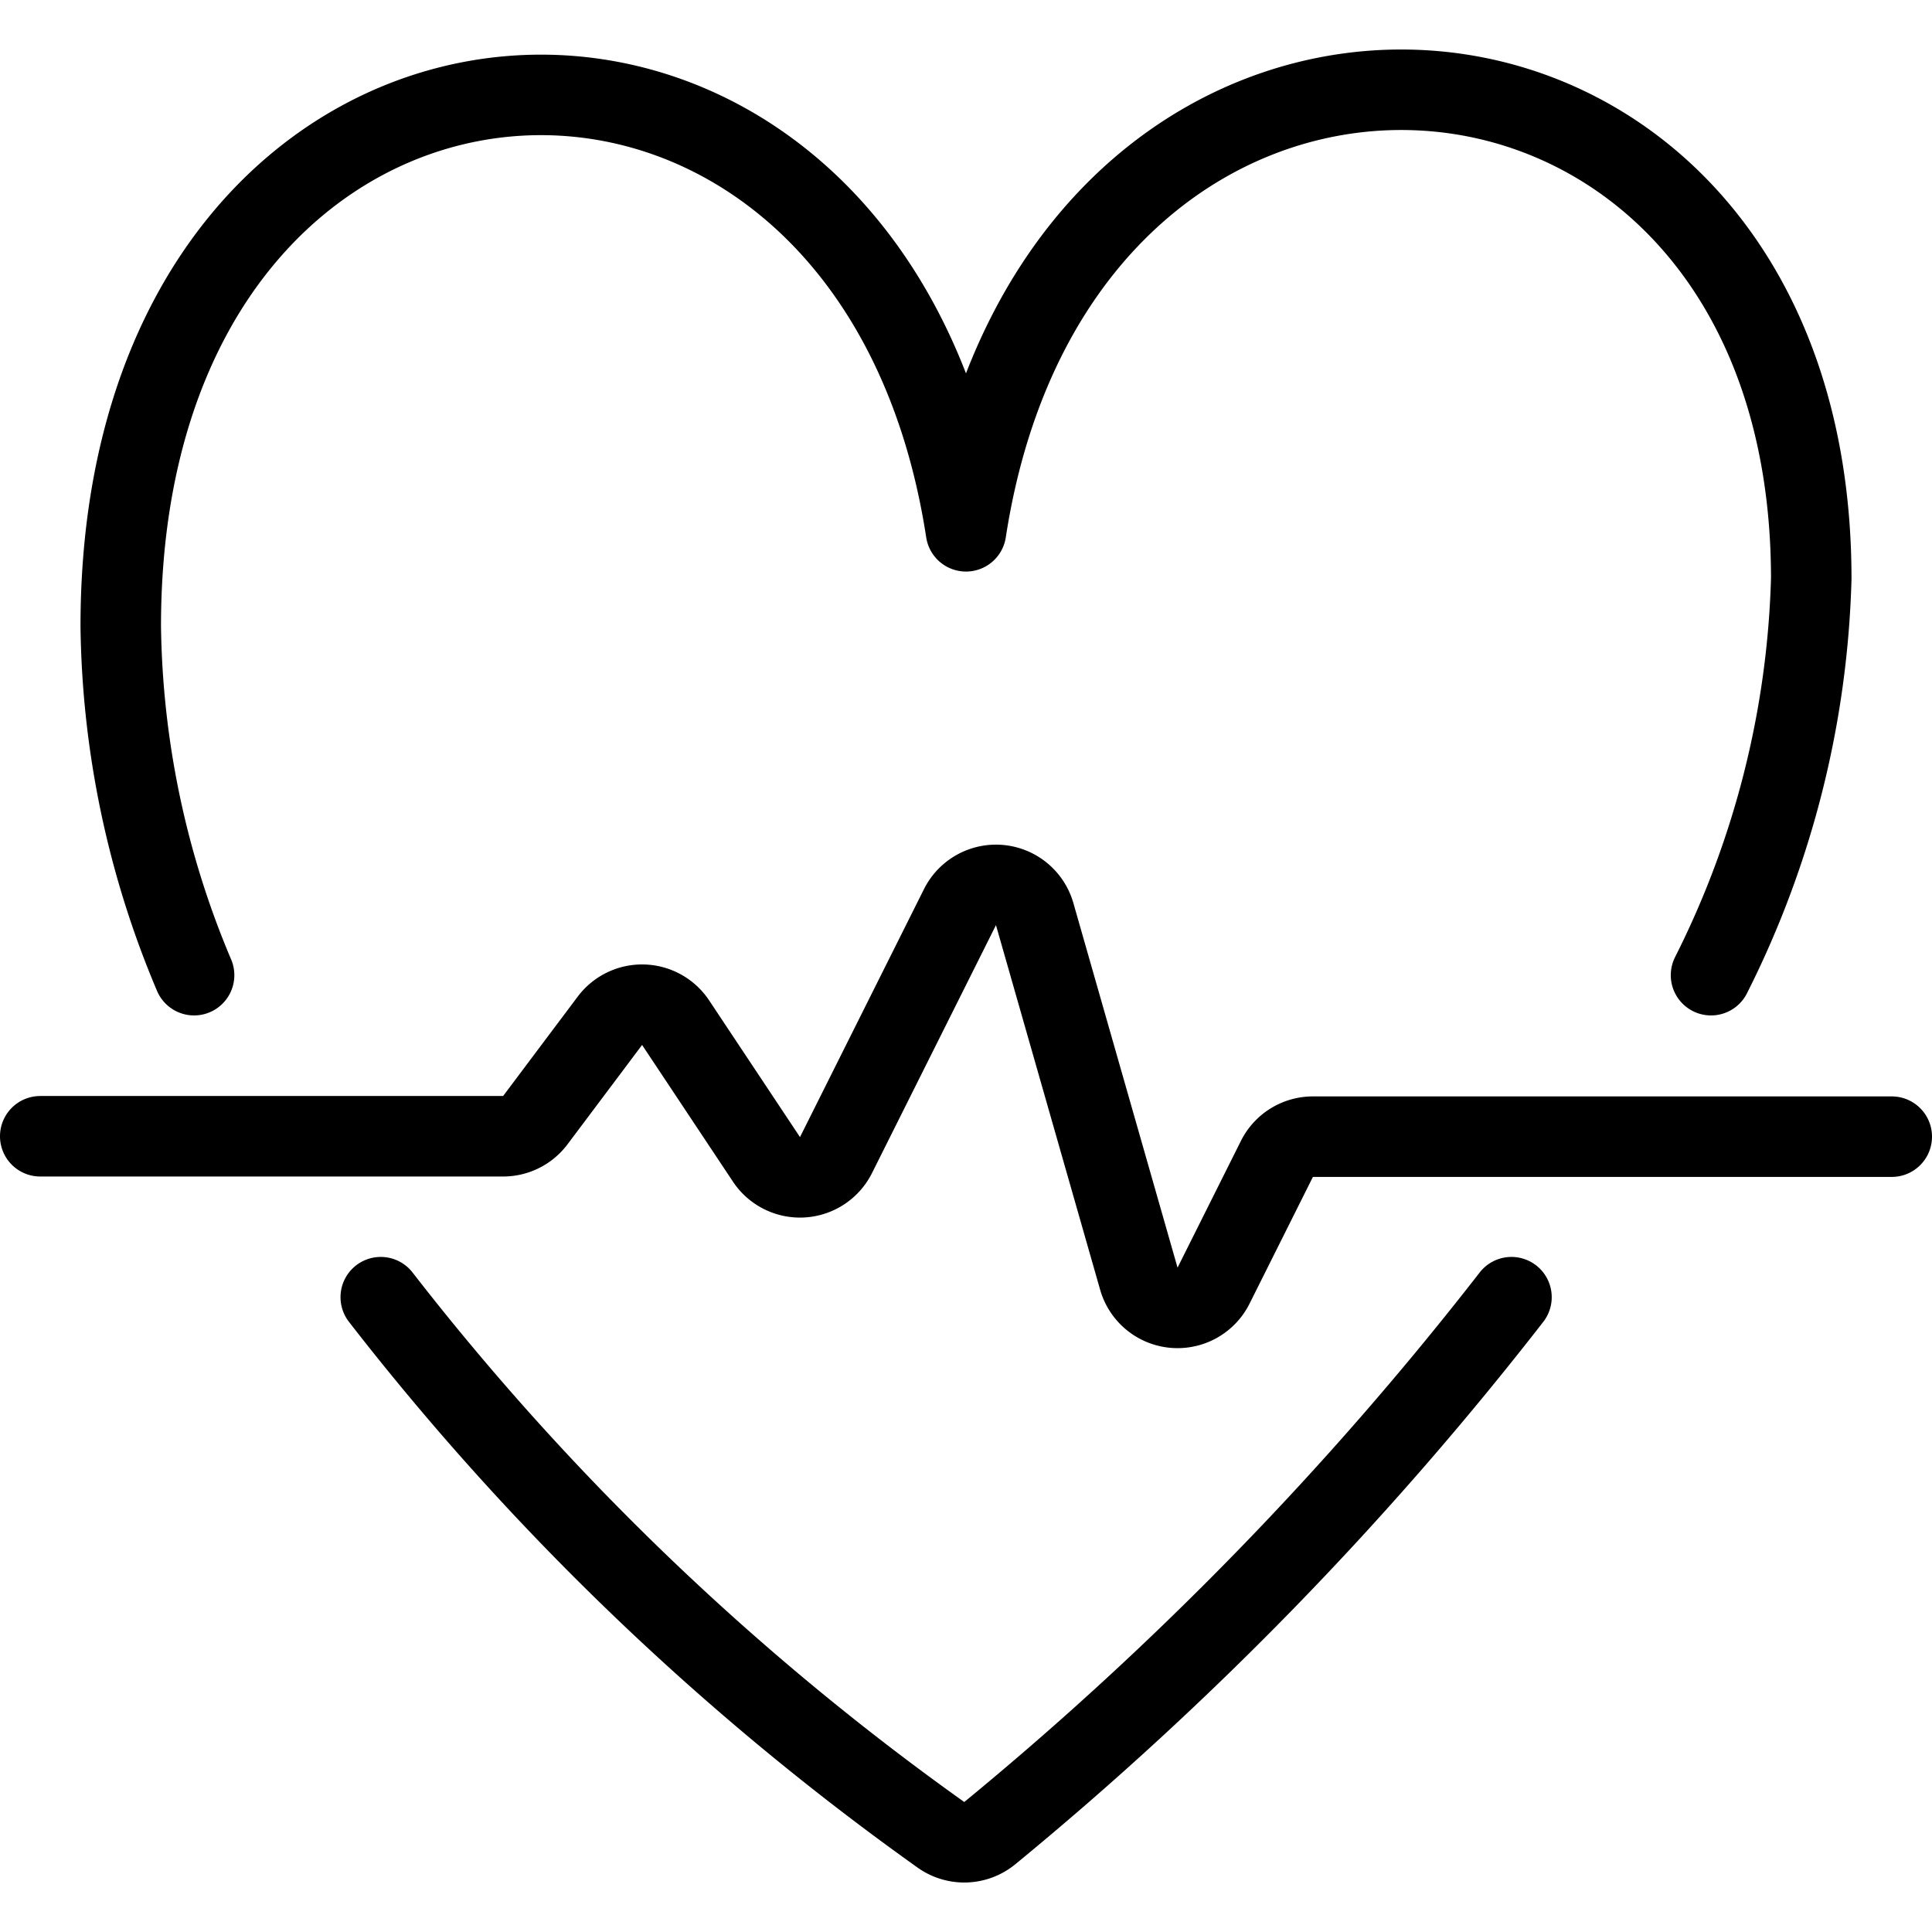
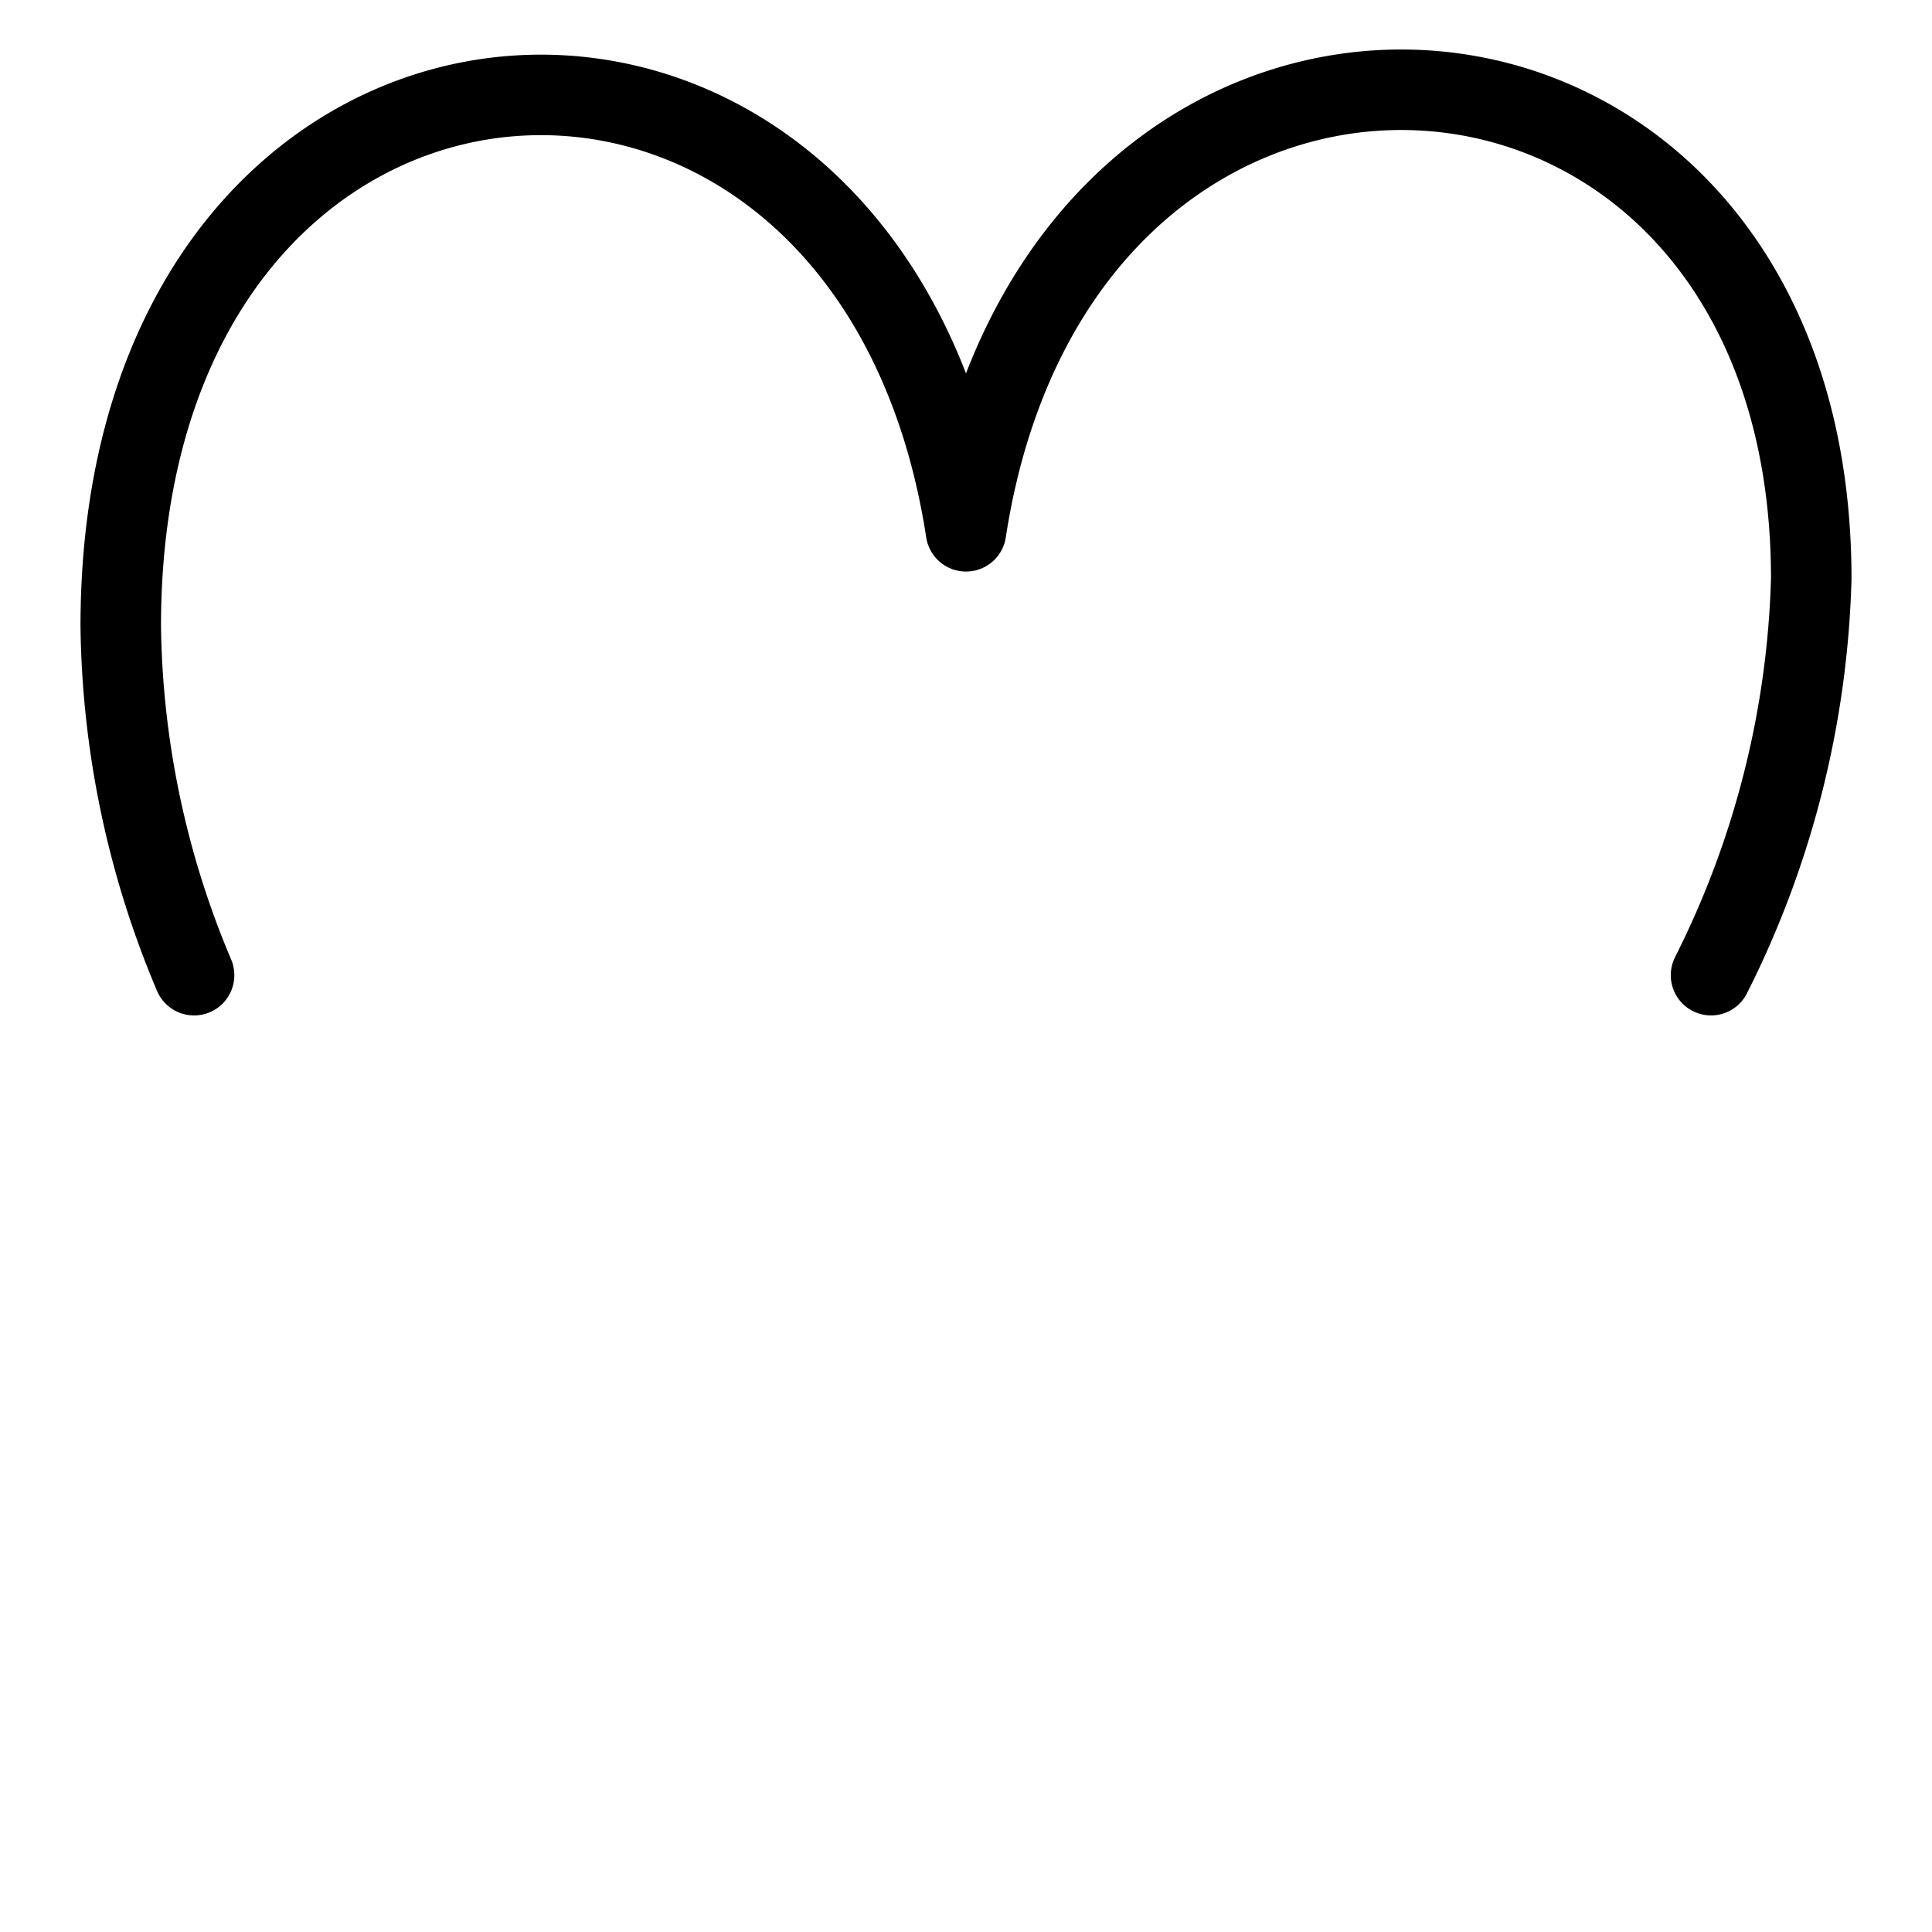
<svg xmlns="http://www.w3.org/2000/svg" viewBox="0 0 24 24">
  <g transform="matrix(1,0,0,1,0,0)">
-     <path d="M.5,14.115H6.25a.5.5,0,0,0,.4-.2l.926-1.234a.5.5,0,0,1,.816.022l1.13,1.7a.5.5,0,0,0,.863-.054l1.54-3.08a.5.5,0,0,1,.928.086l1.294,4.529a.5.5,0,0,0,.928.087l.787-1.574a.5.5,0,0,1,.447-.277H23.5" fill="none" stroke="#000000" stroke-linecap="round" stroke-linejoin="round" />
    <path d="M21.255,12.114A11.637,11.637,0,0,0,22.5,7.189C22.5-.5,13.184-1.1,12,6.6,10.816-1.1,1.5-.5,1.5,7.78a11.461,11.461,0,0,0,.911,4.334" fill="none" stroke="#000000" stroke-linecap="round" stroke-linejoin="round" />
-     <path d="M4.73,16.114a33.14,33.14,0,0,0,6.959,6.679.5.5,0,0,0,.605-.02,41.812,41.812,0,0,0,6.482-6.659" fill="none" stroke="#000000" stroke-linecap="round" stroke-linejoin="round" />
  </g>
</svg>